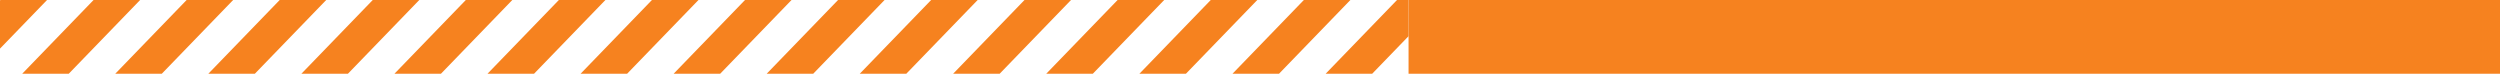
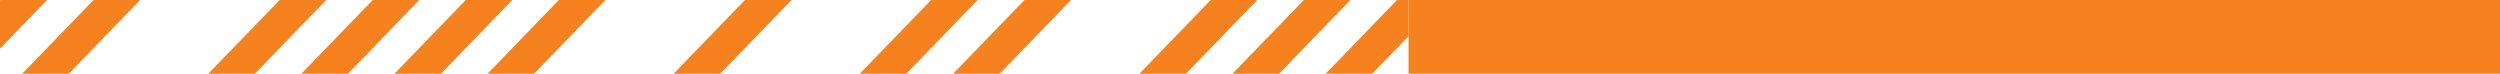
<svg xmlns="http://www.w3.org/2000/svg" width="339" height="10" viewBox="0 0 339 10">
  <defs>
    <clipPath id="clip-path">
      <rect width="191" height="10" fill="none" />
    </clipPath>
  </defs>
  <g id="Group_9410" data-name="Group 9410" transform="translate(-995 -3203.654)">
    <rect id="Rectangle_1891" data-name="Rectangle 1891" width="148" height="10" transform="translate(1186 3203.654)" fill="#f6821f" />
    <g id="Group_826" data-name="Group 826" transform="translate(995 3203.654)" clip-path="url(#clip-path)">
      <g id="Group_826-2" data-name="Group 826" transform="translate(-206.031 -117.027)">
-         <path id="Path_700" data-name="Path 700" d="M219.224,197.5h-6.309L290.8,117.027h6.31Z" transform="translate(3.635 0)" fill="#f6821f" />
        <path id="Path_701" data-name="Path 701" d="M227.482,197.5h-6.309l77.883-80.472h6.309Z" transform="translate(7.997 0)" fill="#f6821f" />
-         <path id="Path_702" data-name="Path 702" d="M235.74,197.5H229.43l77.883-80.472h6.309Z" transform="translate(12.357 0)" fill="#f6821f" />
        <path id="Path_703" data-name="Path 703" d="M244,197.5h-6.309l77.883-80.472h6.309Z" transform="translate(16.718 0)" fill="#f6821f" />
        <path id="Path_704" data-name="Path 704" d="M252.255,197.5h-6.309l77.883-80.472h6.309Z" transform="translate(21.124 0)" fill="#f6821f" />
-         <path id="Path_705" data-name="Path 705" d="M260.513,197.5H254.2l77.883-80.472H338.4Z" transform="translate(25.495 0)" fill="#f6821f" />
        <path id="Path_706" data-name="Path 706" d="M268.771,197.5h-6.309l77.883-80.472h6.309Z" transform="translate(29.865 0)" fill="#f6821f" />
        <path id="Path_707" data-name="Path 707" d="M277.029,197.5h-6.309L348.6,117.027h6.309Z" transform="translate(34.234 0)" fill="#f6821f" />
        <path id="Path_708" data-name="Path 708" d="M285.286,197.5h-6.309l77.883-80.472h6.31Z" transform="translate(38.605 0)" fill="#f6821f" />
        <path id="Path_709" data-name="Path 709" d="M293.544,197.5h-6.309l77.883-80.472h6.309Z" transform="translate(42.977 0)" fill="#f6821f" />
        <path id="Path_710" data-name="Path 710" d="M301.8,197.5h-6.309l77.883-80.472h6.309Z" transform="translate(47.346 0)" fill="#f6821f" />
        <path id="Path_711" data-name="Path 711" d="M310.06,197.5H303.75l77.883-80.472h6.309Z" transform="translate(51.716 0)" fill="#f6821f" />
        <path id="Path_712" data-name="Path 712" d="M318.318,197.5h-6.309l77.883-80.472H396.2Z" transform="translate(56.087 0)" fill="#f6821f" />
        <path id="Path_713" data-name="Path 713" d="M326.576,197.5h-6.309l77.883-80.472h6.309Z" transform="translate(60.457 0)" fill="#f6821f" />
        <path id="Path_714" data-name="Path 714" d="M334.833,197.5h-6.309l77.883-80.472h6.309Z" transform="translate(64.826 0)" fill="#f6821f" />
        <path id="Path_715" data-name="Path 715" d="M343.091,197.5h-6.309l77.883-80.472h6.309Z" transform="translate(69.198 0)" fill="#f6821f" />
        <path id="Path_716" data-name="Path 716" d="M351.349,197.5H345.04l77.883-80.472h6.31Z" transform="translate(73.601 0)" fill="#f6821f" />
        <path id="Path_717" data-name="Path 717" d="M359.607,197.5H353.3l77.883-80.472h6.309Z" transform="translate(77.961 0)" fill="#f6821f" />
        <path id="Path_718" data-name="Path 718" d="M367.865,197.5h-6.31l77.883-80.472h6.309Z" transform="translate(82.323 0)" fill="#f6821f" />
        <path id="Path_719" data-name="Path 719" d="M376.122,197.5h-6.309L447.7,117.027h6.309Z" transform="translate(86.684 0)" fill="#f6821f" />
        <path id="Path_720" data-name="Path 720" d="M206.1,117.027l-.069.072v6.519l6.379-6.591Z" transform="translate(0 0)" fill="#f6821f" />
        <path id="Path_721" data-name="Path 721" d="M218.72,117.027l-12.688,13.11v6.519l19-19.629Z" transform="translate(0 0)" fill="#f6821f" />
-         <path id="Path_722" data-name="Path 722" d="M231.338,117.027l-25.307,26.148v6.52l31.616-32.668Z" transform="translate(0 0)" fill="#f6821f" />
        <path id="Path_723" data-name="Path 723" d="M243.957,117.027l-37.926,39.187v6.519l44.235-45.706Z" transform="translate(0 0)" fill="#f6821f" />
        <path id="Path_724" data-name="Path 724" d="M256.576,117.027l-50.545,52.225v6.52l56.854-58.745Z" transform="translate(0 0)" fill="#f6821f" />
        <path id="Path_725" data-name="Path 725" d="M269.195,117.027l-63.164,65.264v6.519L275.5,117.027Z" transform="translate(0 0)" fill="#f6821f" />
        <path id="Path_726" data-name="Path 726" d="M288.123,117.027h-6.309l-75.783,78.3V197.5h4.209Z" transform="translate(0 0)" fill="#f6821f" />
        <path id="Path_727" data-name="Path 727" d="M378.071,197.5h6.309l71.574-73.952v-6.52Z" transform="translate(91.044 0)" fill="#f6821f" />
        <path id="Path_728" data-name="Path 728" d="M392.638,193.008l58.955-60.914v-6.519l-65.264,67.433Z" transform="translate(95.405 4.491)" fill="#f6821f" />
        <path id="Path_729" data-name="Path 729" d="M400.9,188.517l46.336-47.876v-6.52l-52.645,54.4Z" transform="translate(99.767 8.983)" fill="#f6821f" />
        <path id="Path_730" data-name="Path 730" d="M409.153,184.026l33.717-34.838v-6.519l-40.027,41.357Z" transform="translate(104.128 13.474)" fill="#f6821f" />
        <path id="Path_731" data-name="Path 731" d="M417.411,179.535l21.1-21.8v-6.52L411.1,179.535Z" transform="translate(108.488 17.965)" fill="#f6821f" />
        <path id="Path_732" data-name="Path 732" d="M425.669,175.043l8.479-8.761v-6.519l-14.789,15.28Z" transform="translate(112.85 22.456)" fill="#f6821f" />
        <path id="Path_733" data-name="Path 733" d="M429.787,170.552V168.31l-2.17,2.242Z" transform="translate(117.211 26.947)" fill="#f6821f" />
      </g>
    </g>
  </g>
</svg>